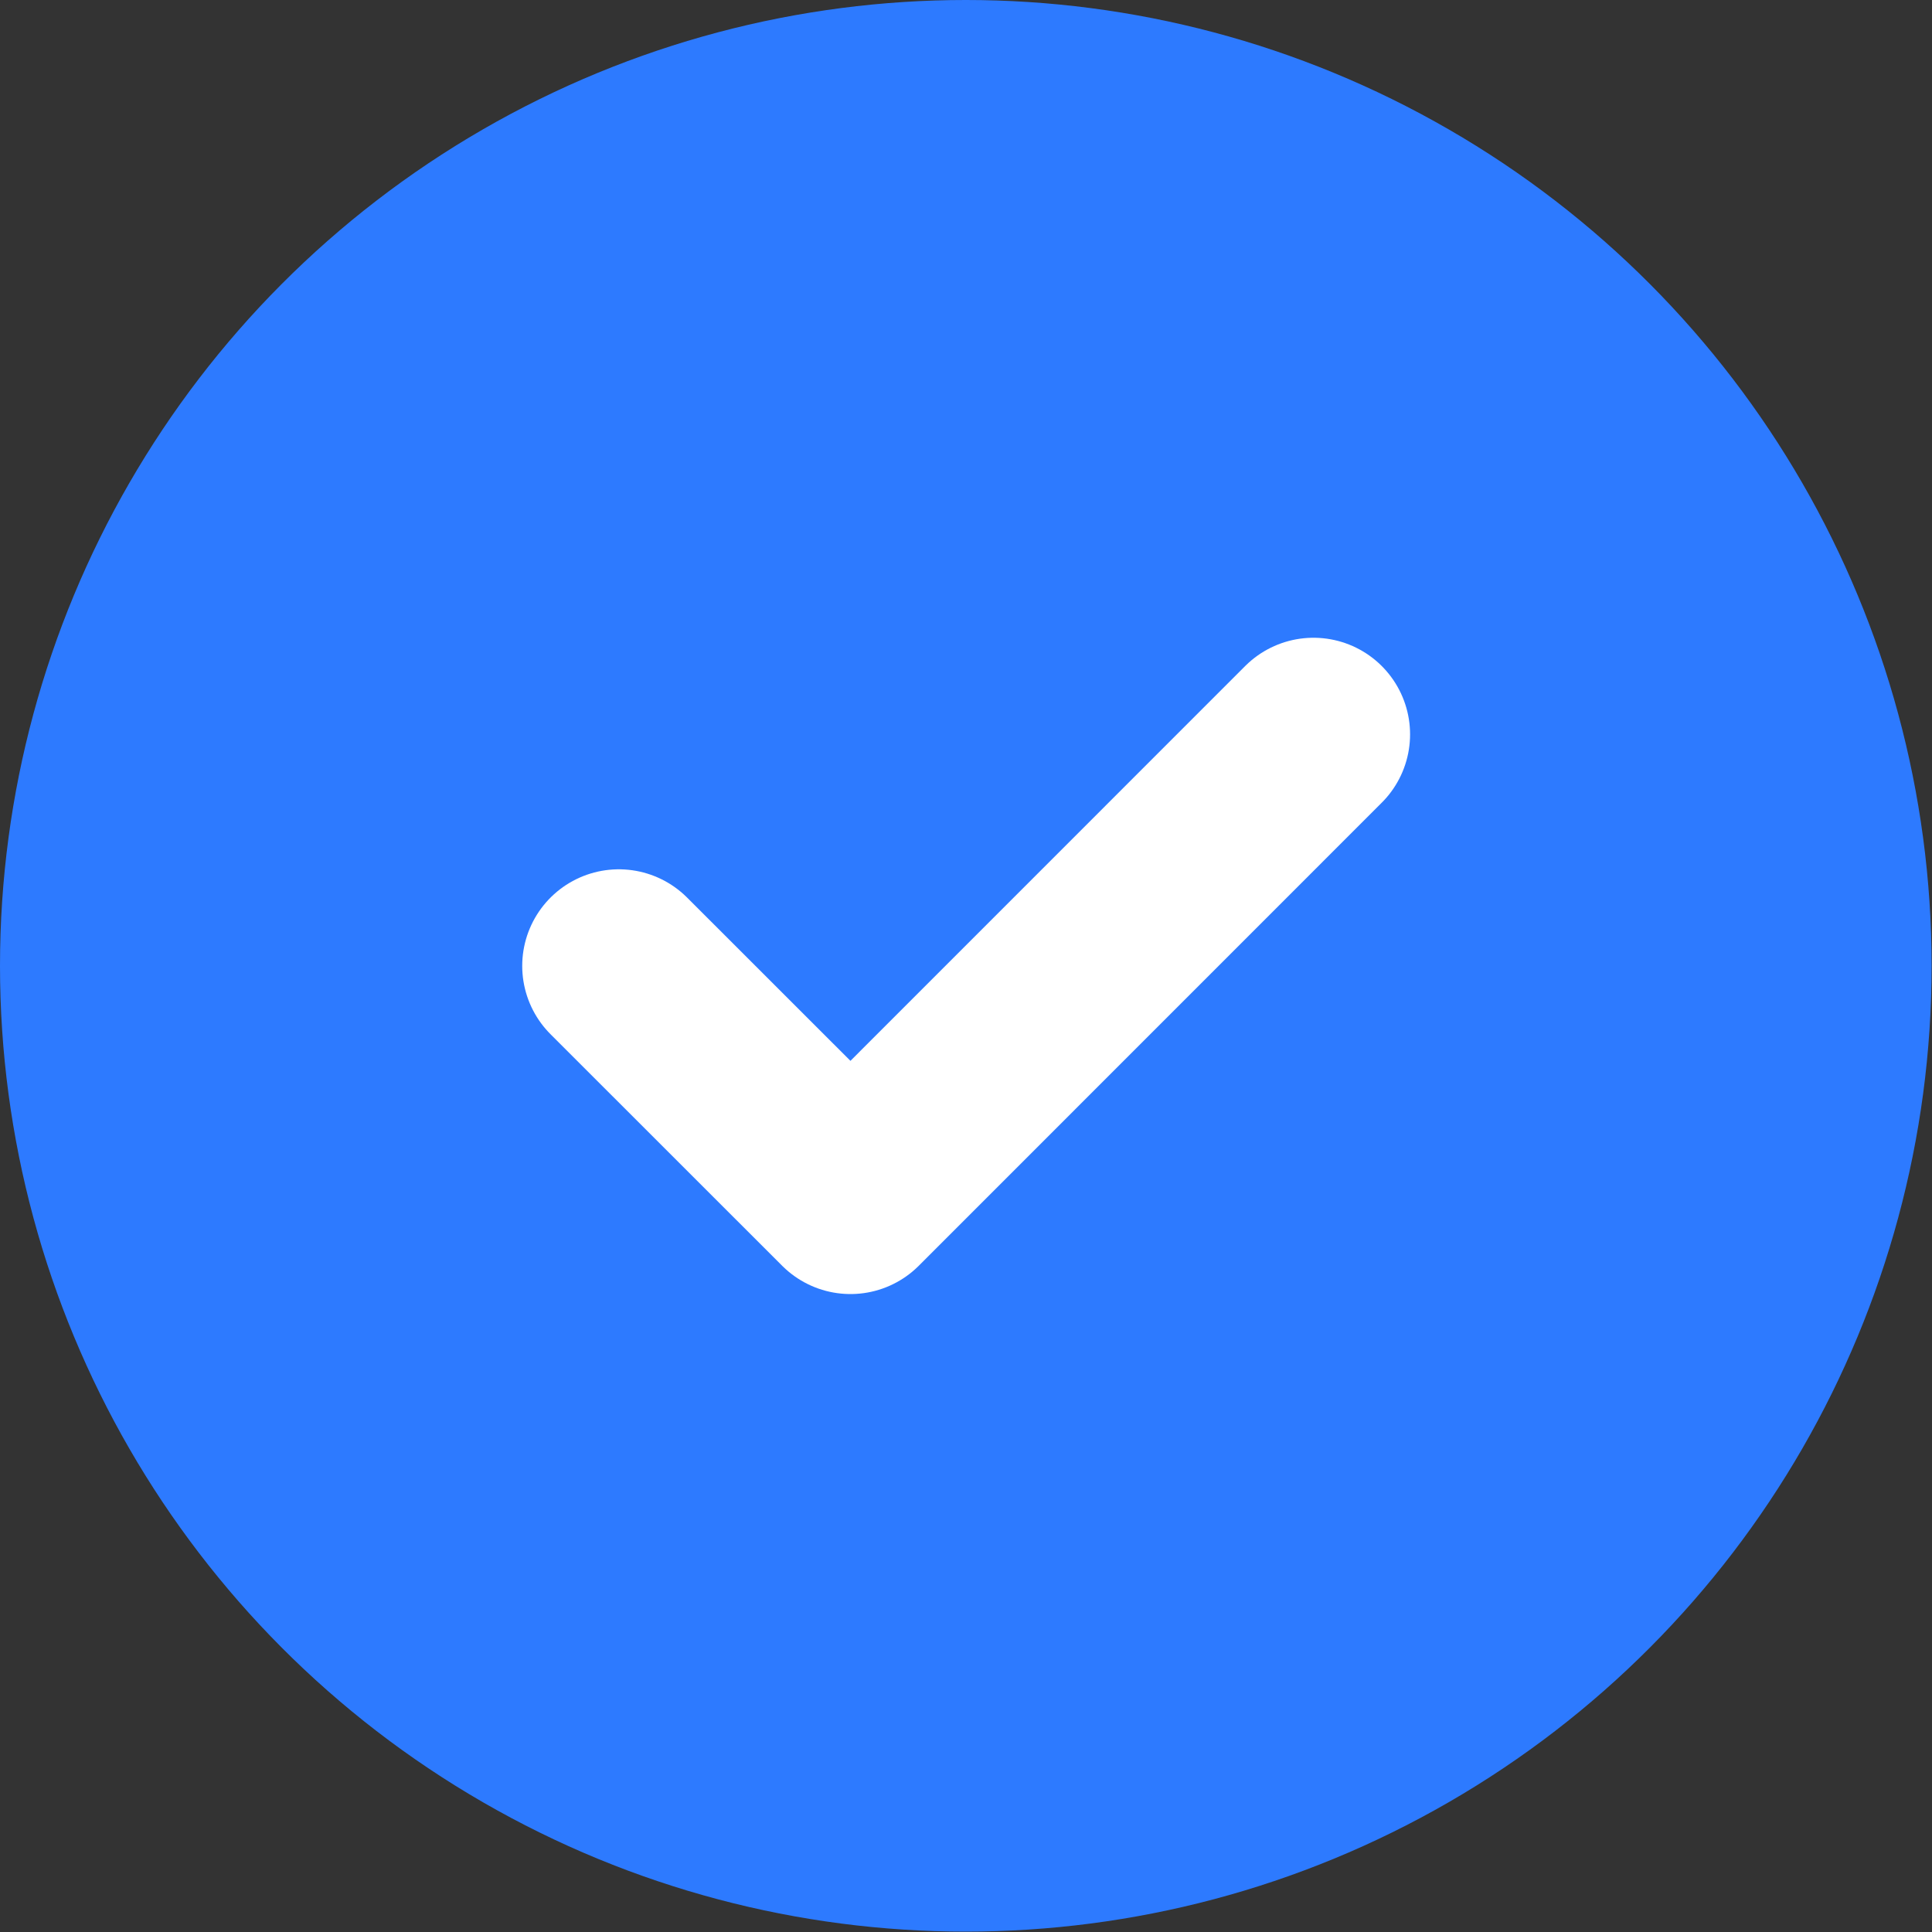
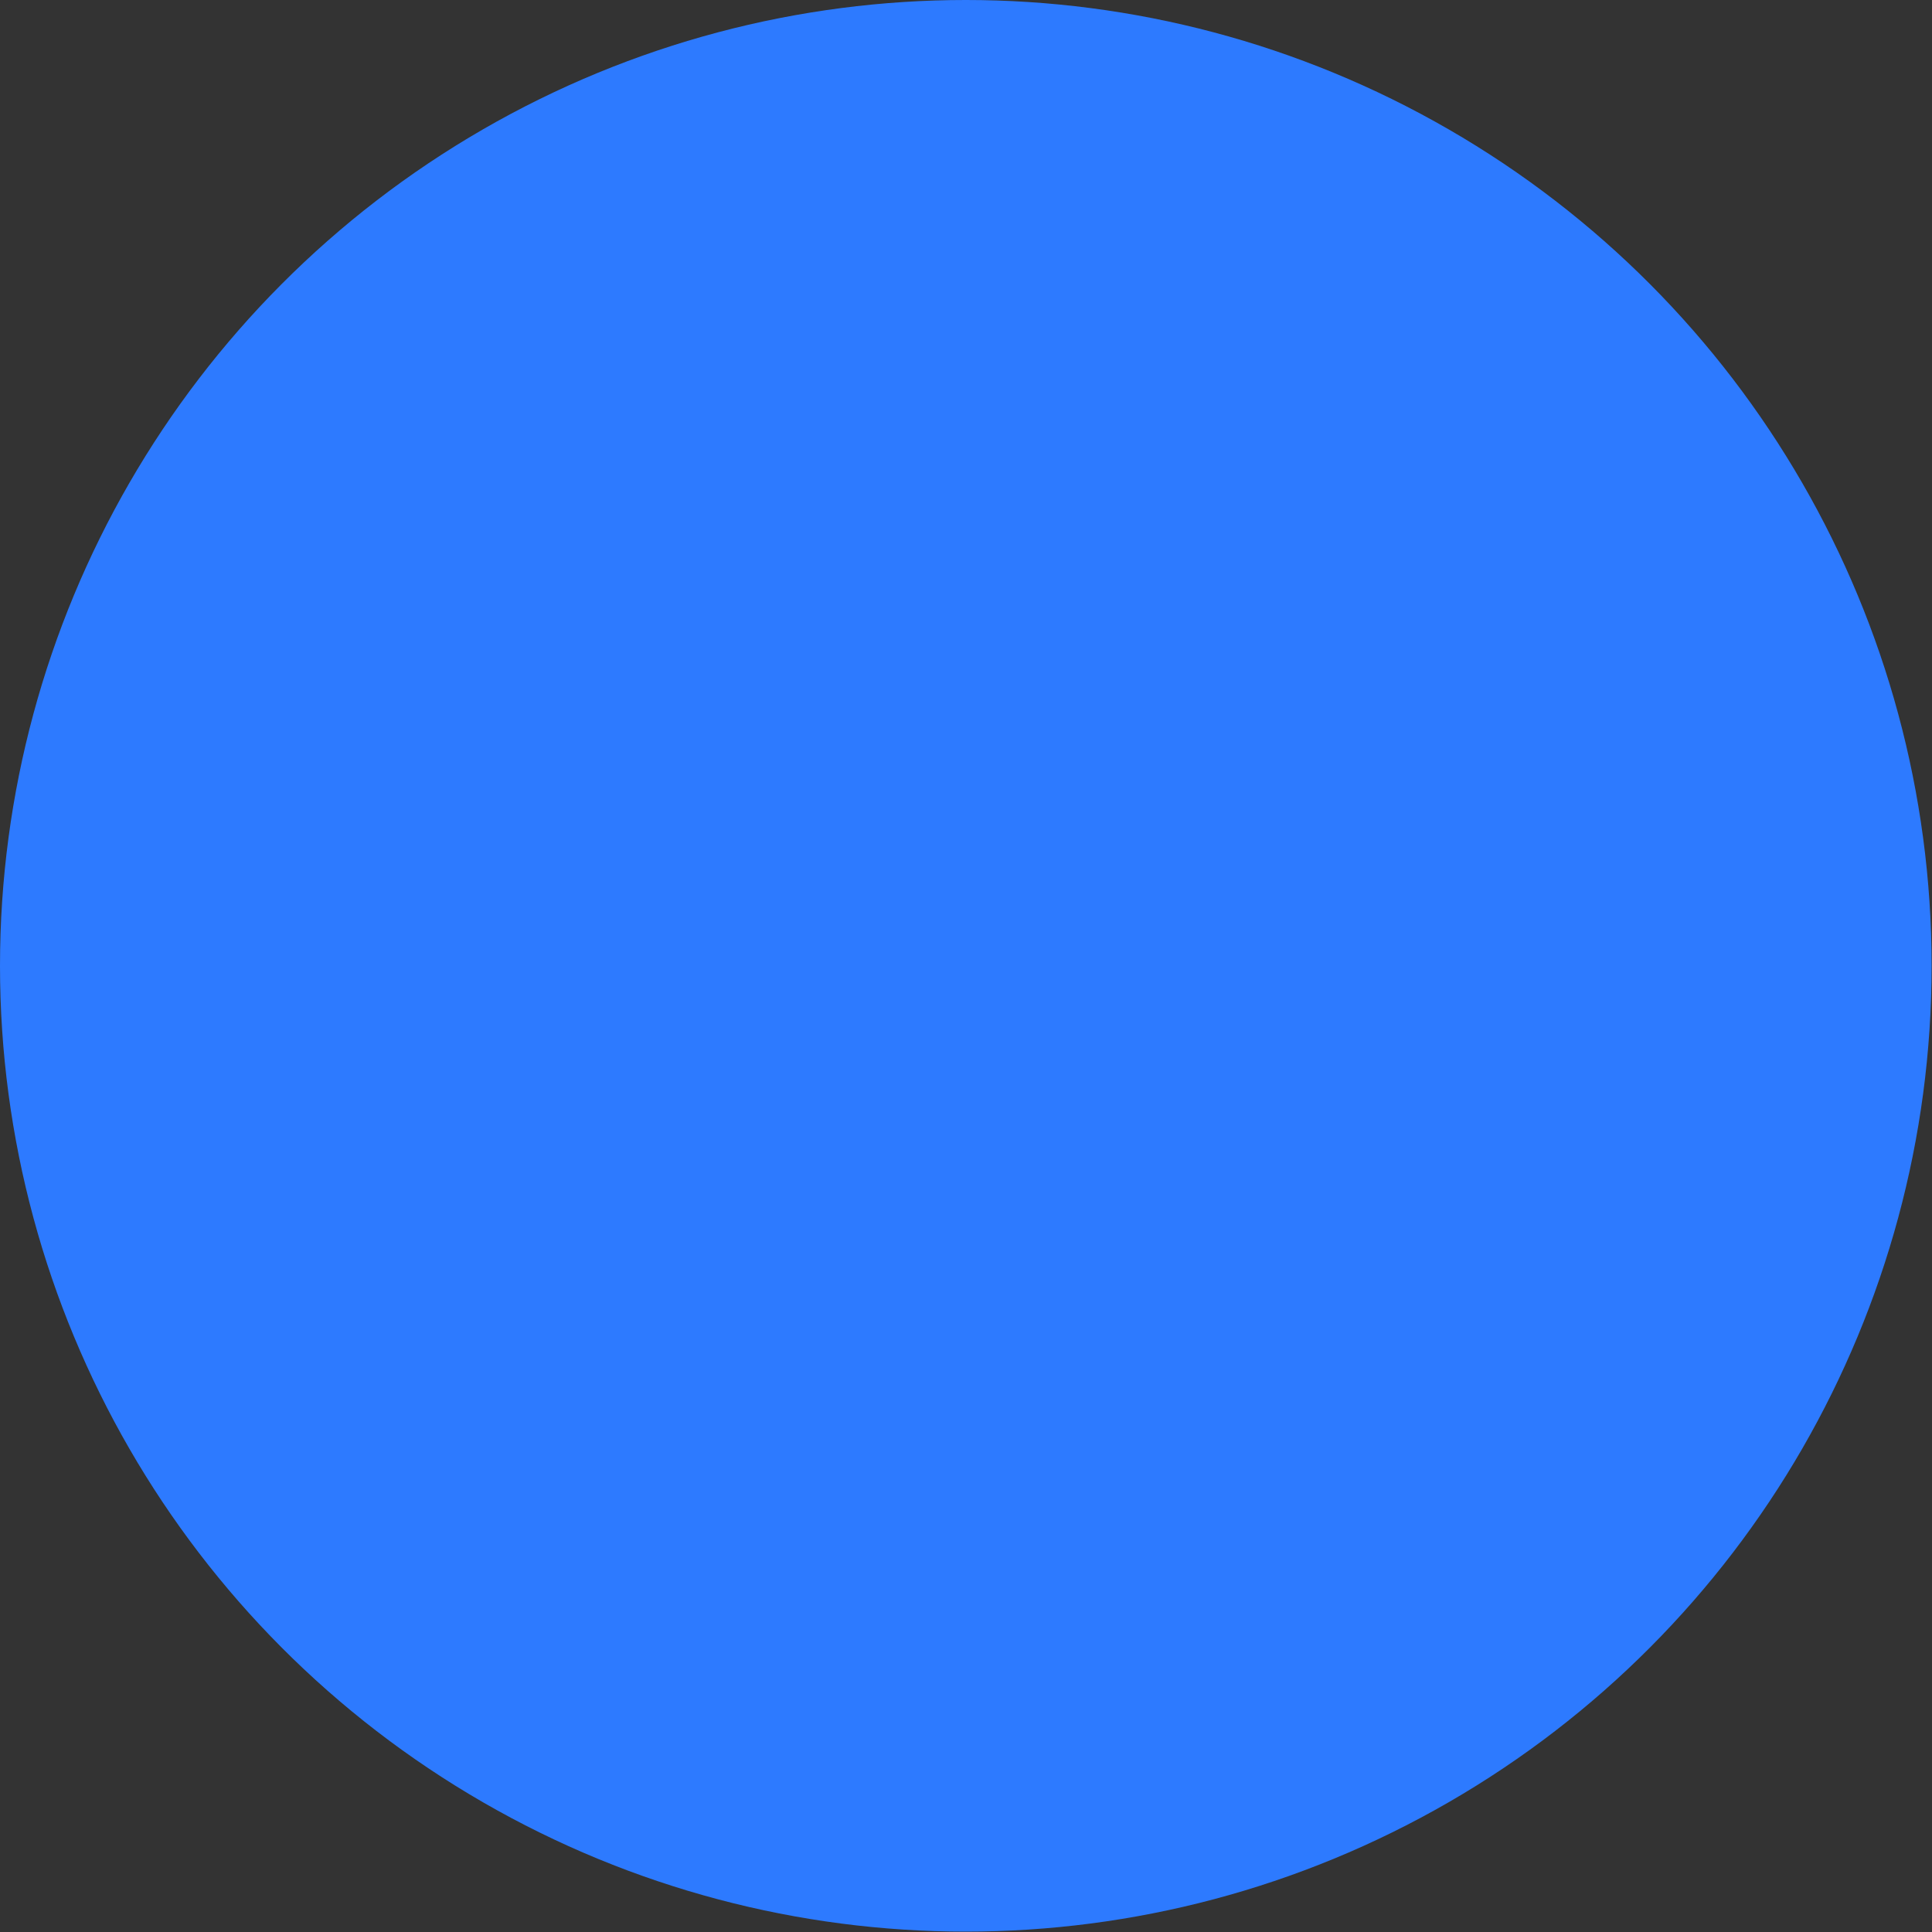
<svg xmlns="http://www.w3.org/2000/svg" width="20" height="20" viewBox="0 0 20 20" fill="none">
  <rect x="0" y="0" width="20" height="20" fill="#333333" stroke="none" />
  <circle cx="9.998" cy="9.998" r="9.998" fill="#2D7AFF" />
-   <path d="M6.406 9.999L8.804 12.396L13.597 7.602" stroke="white" stroke-width="2" stroke-linecap="round" stroke-linejoin="round" />
</svg>